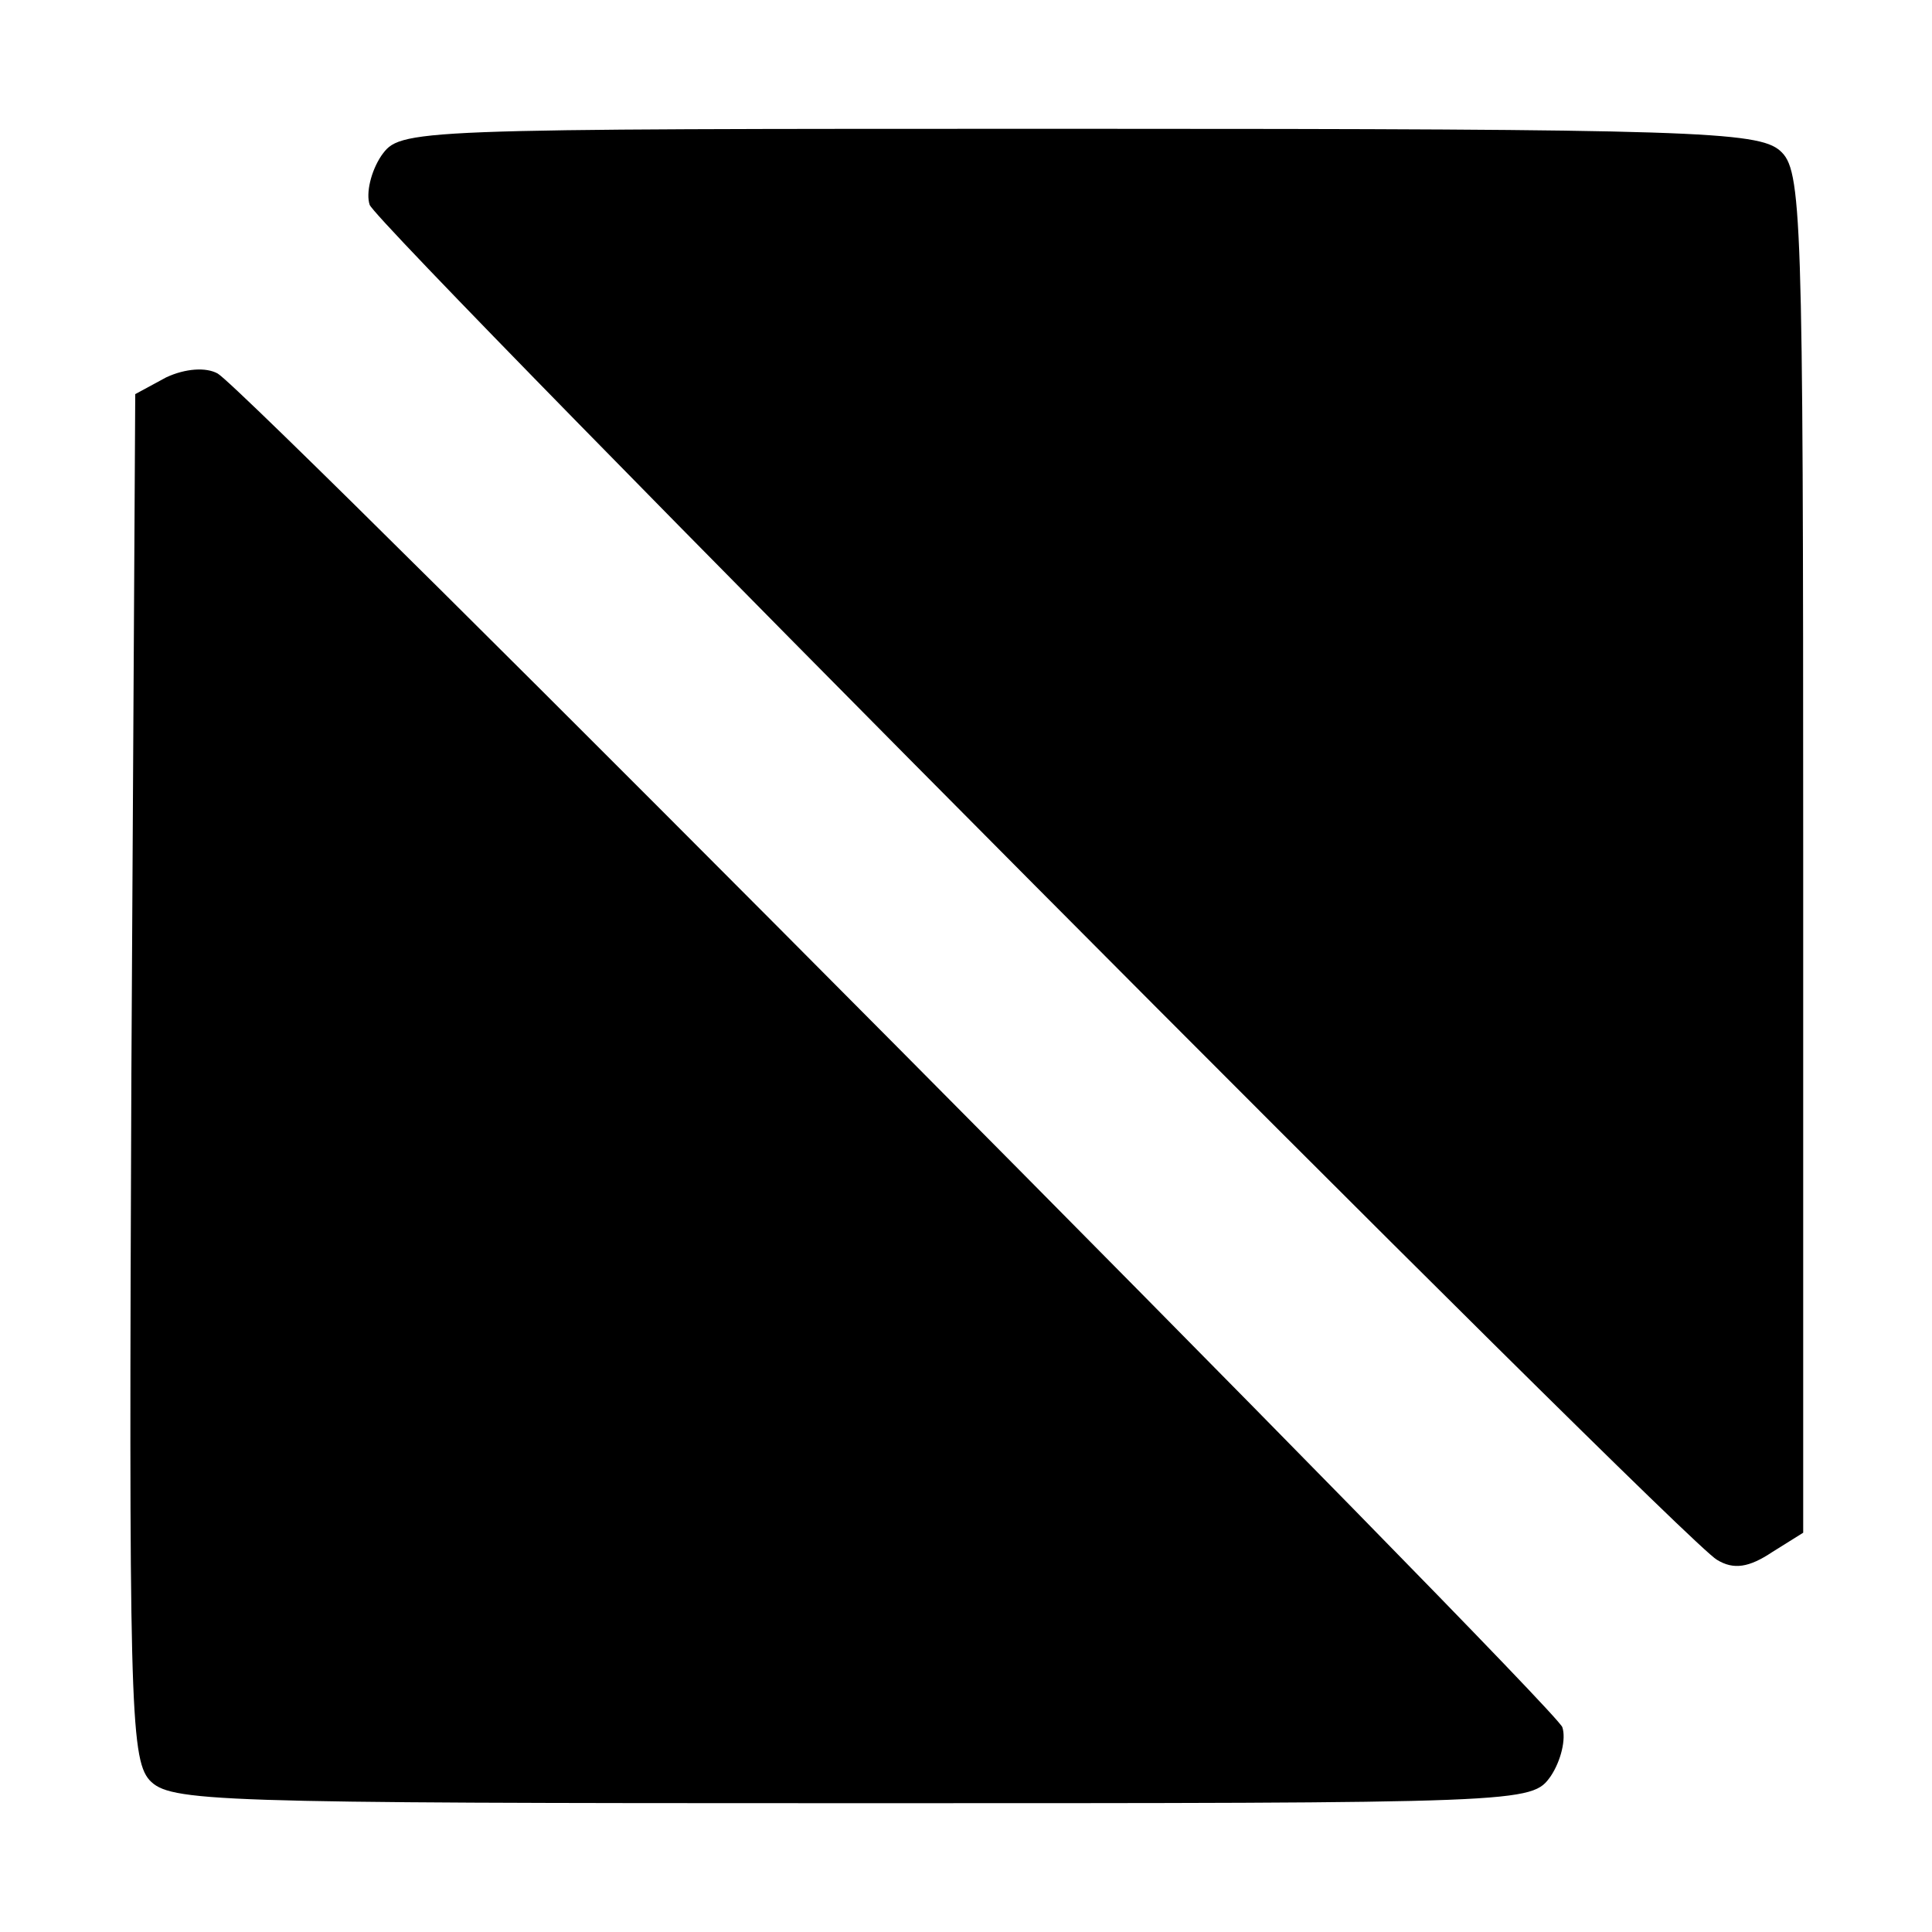
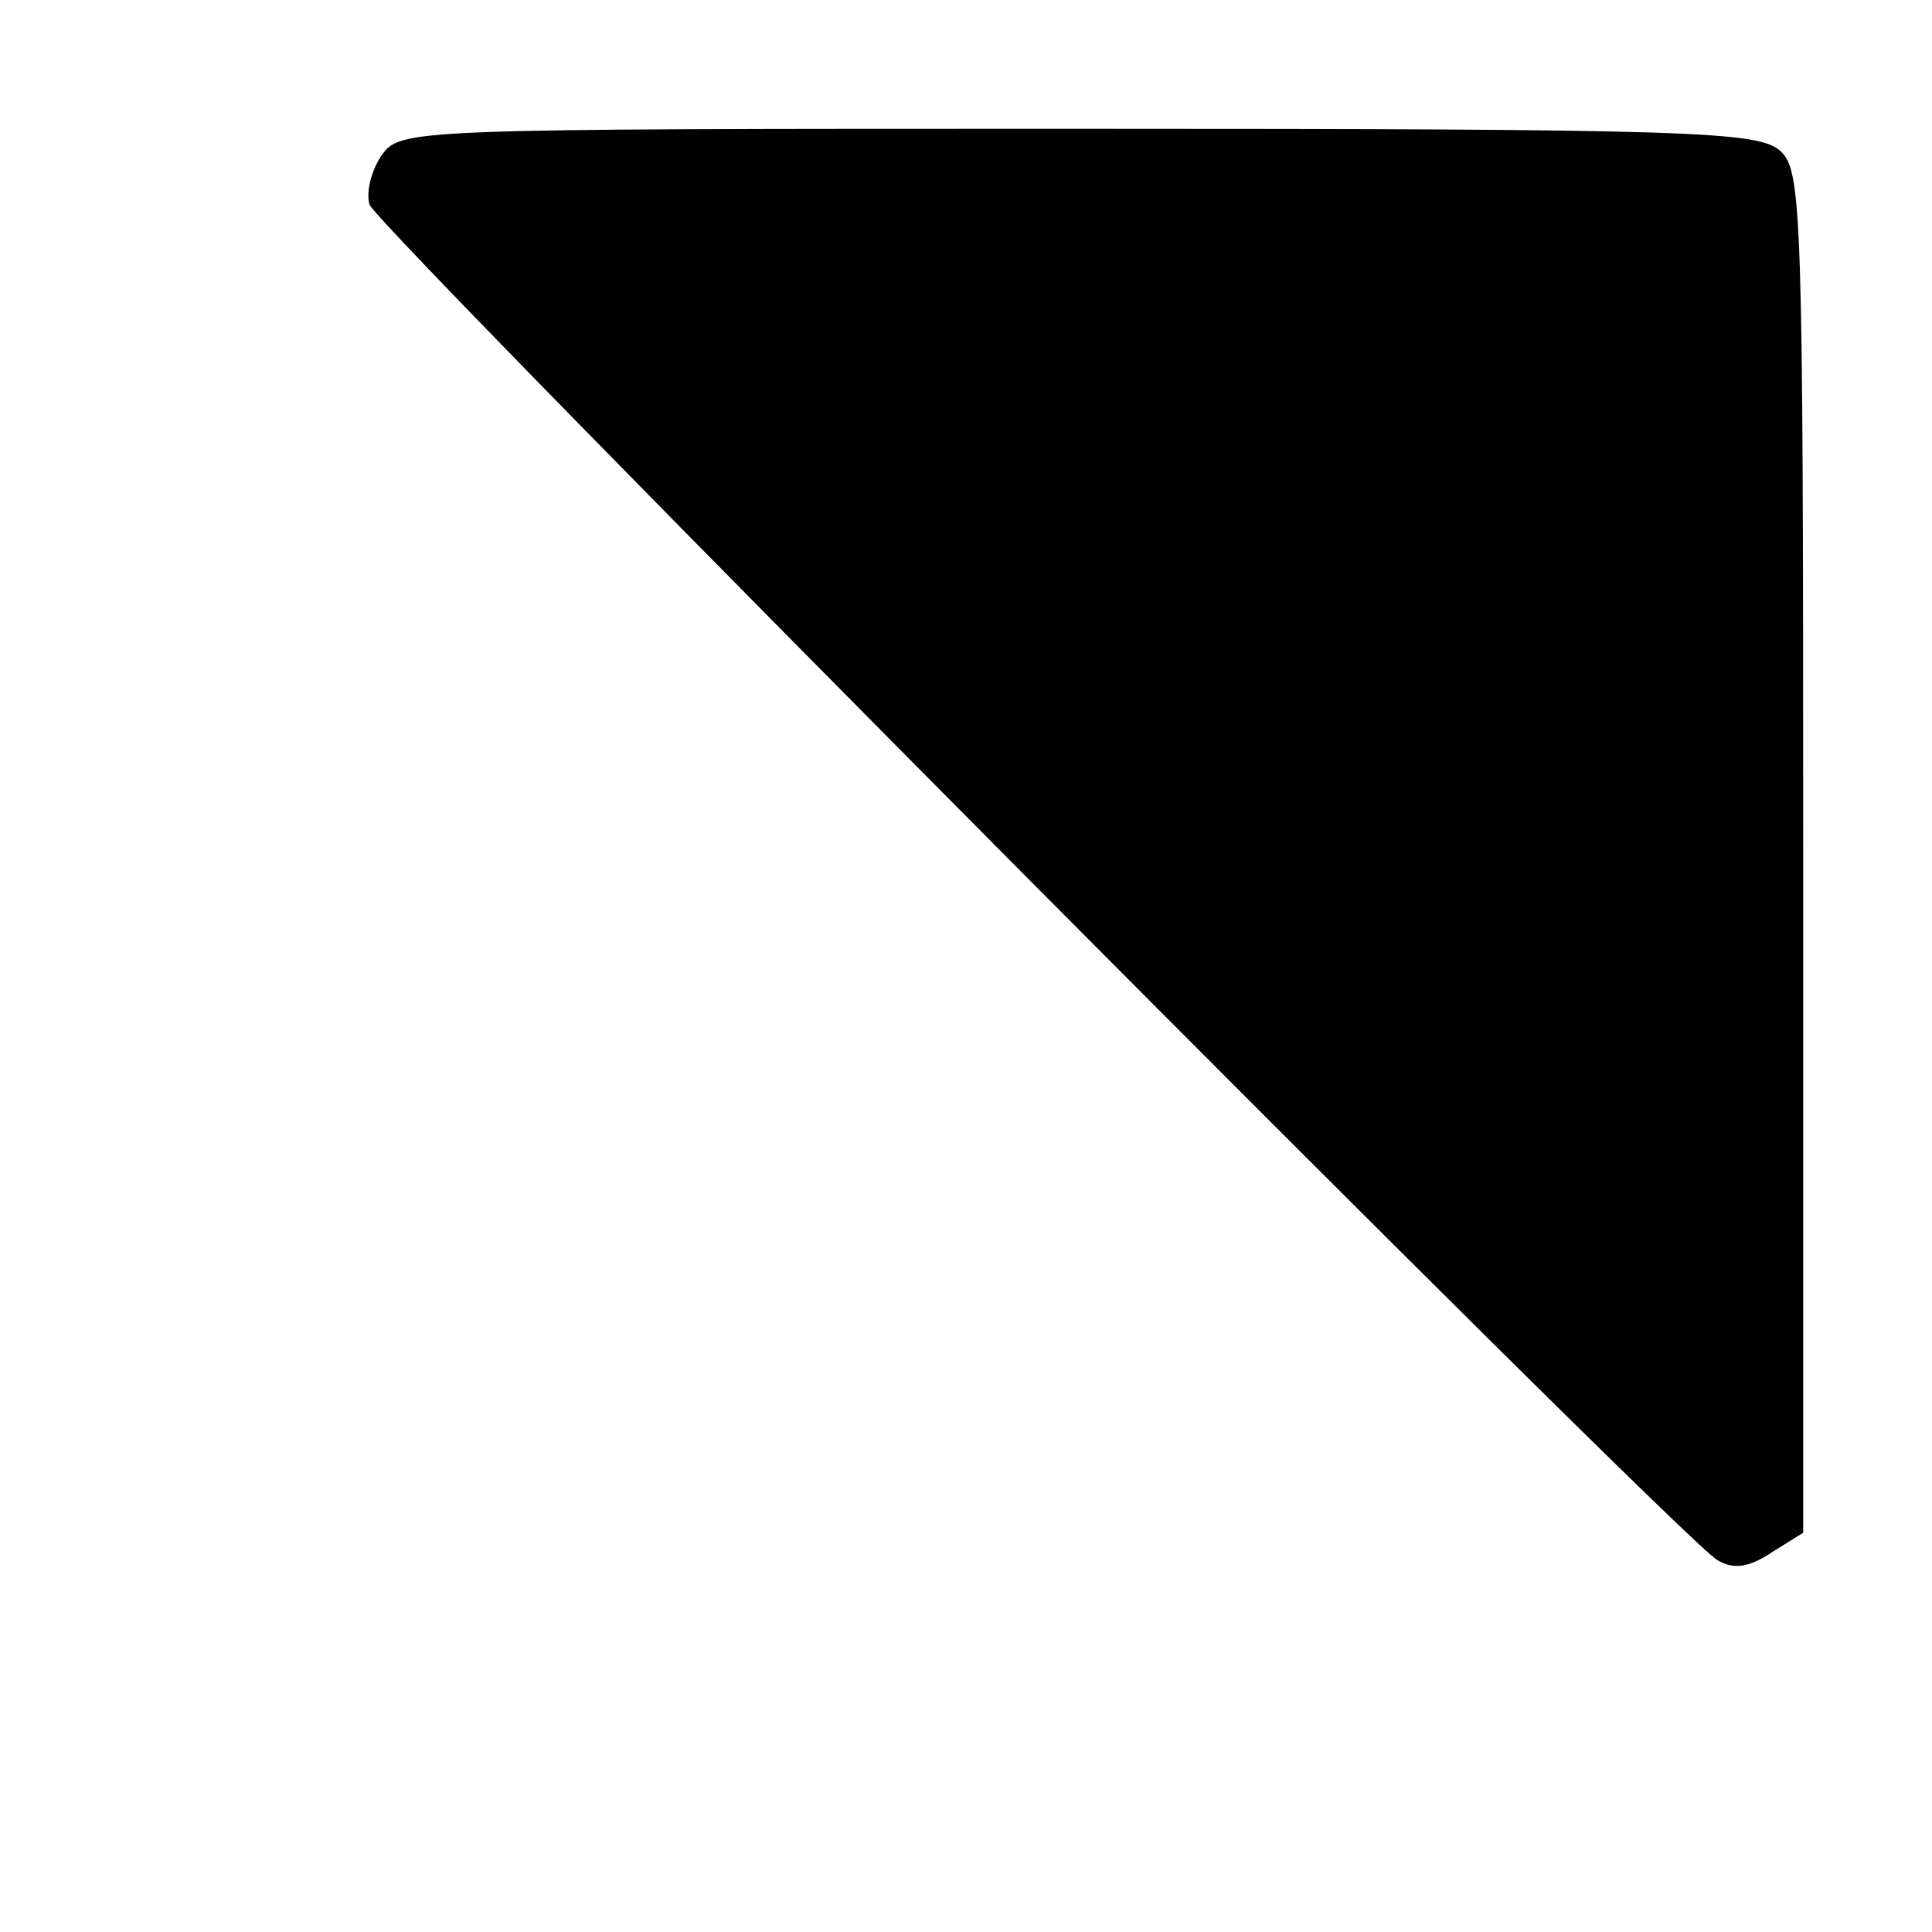
<svg xmlns="http://www.w3.org/2000/svg" version="1.0" width="150pt" height="150pt" viewBox="0 0 150 150" preserveAspectRatio="xMidYMid meet">
  <g transform="translate(0,150) scale(0.1,-0.1)" fill="#000000" stroke="none">
    <path d="M296 1379 c-8 -12 -12 -29 -9 -38 6 -18 1019 -1037 1046 -1052 13 -8 25 -6 43 6 l24 15 0 529 c0 499 -1 529 -18 544 -17 15 -69 17 -545 17 -524 0 -526 0 -541 -21z" />
-     <path d="M129 1207 l-24 -13 -3 -528 c-2 -482 -1 -531 14 -548 16 -17 45 -18 545 -18 526 0 528 0 543 21 8 12 12 29 9 38 -6 17 -1018 1036 -1044 1051 -9 5 -25 4 -40 -3z" />
  </g>
</svg>